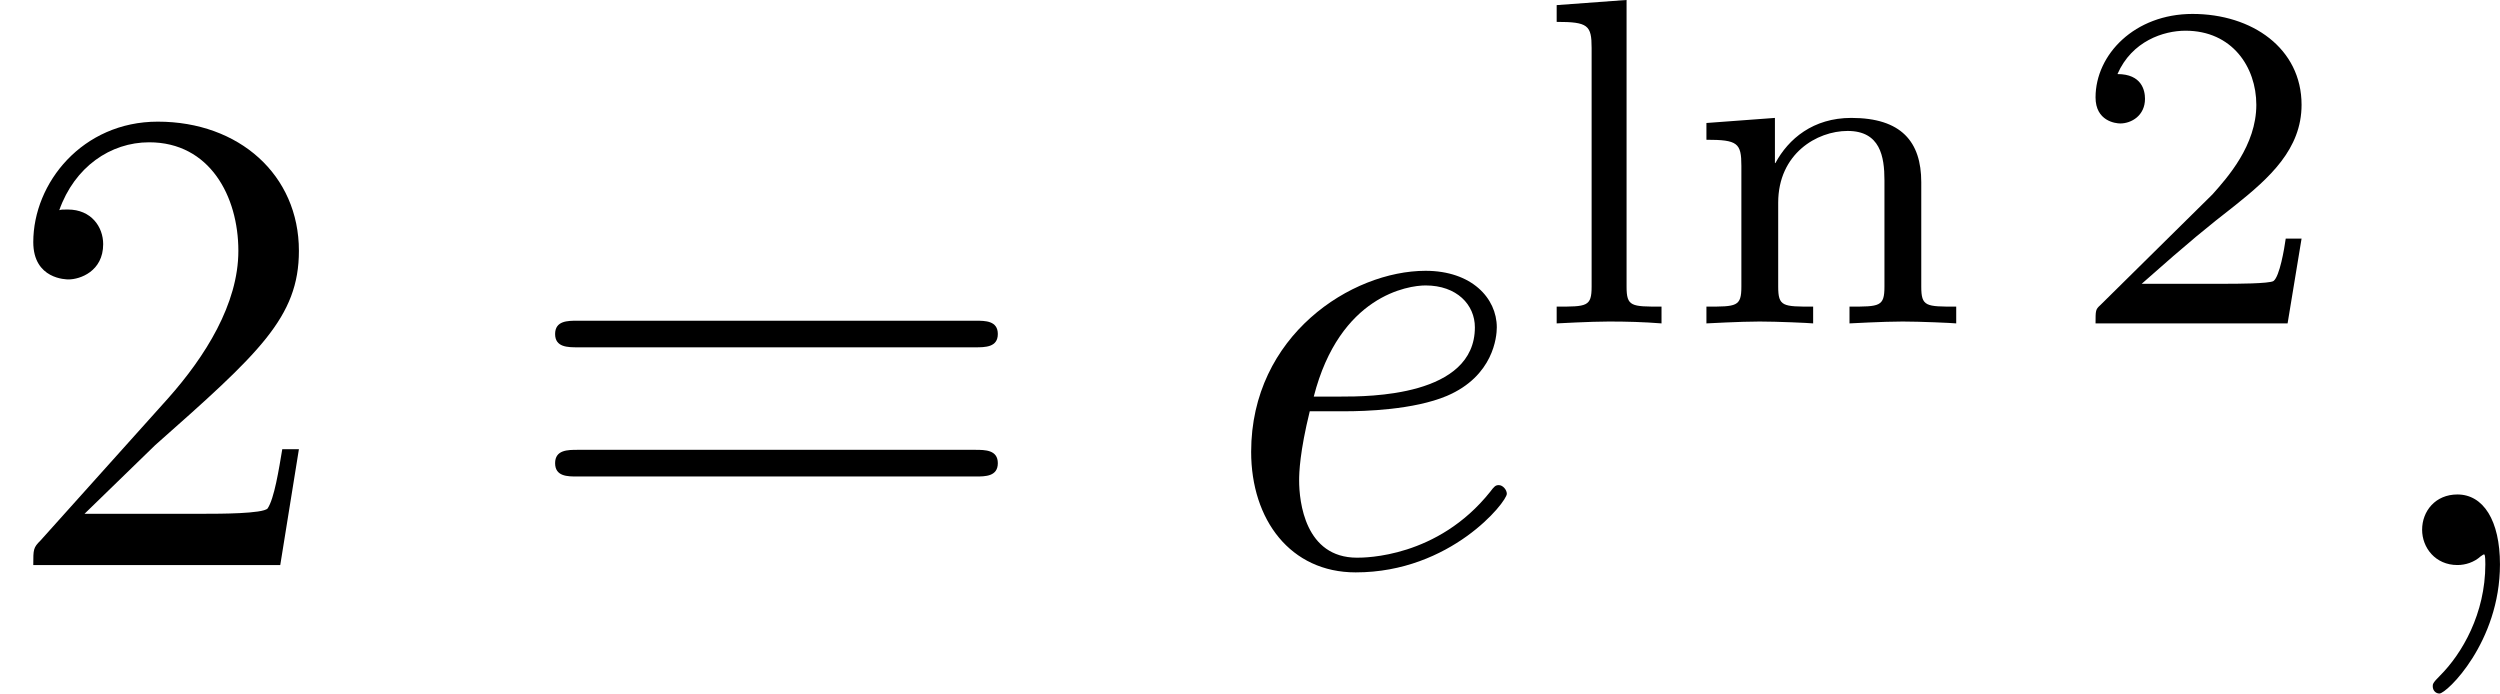
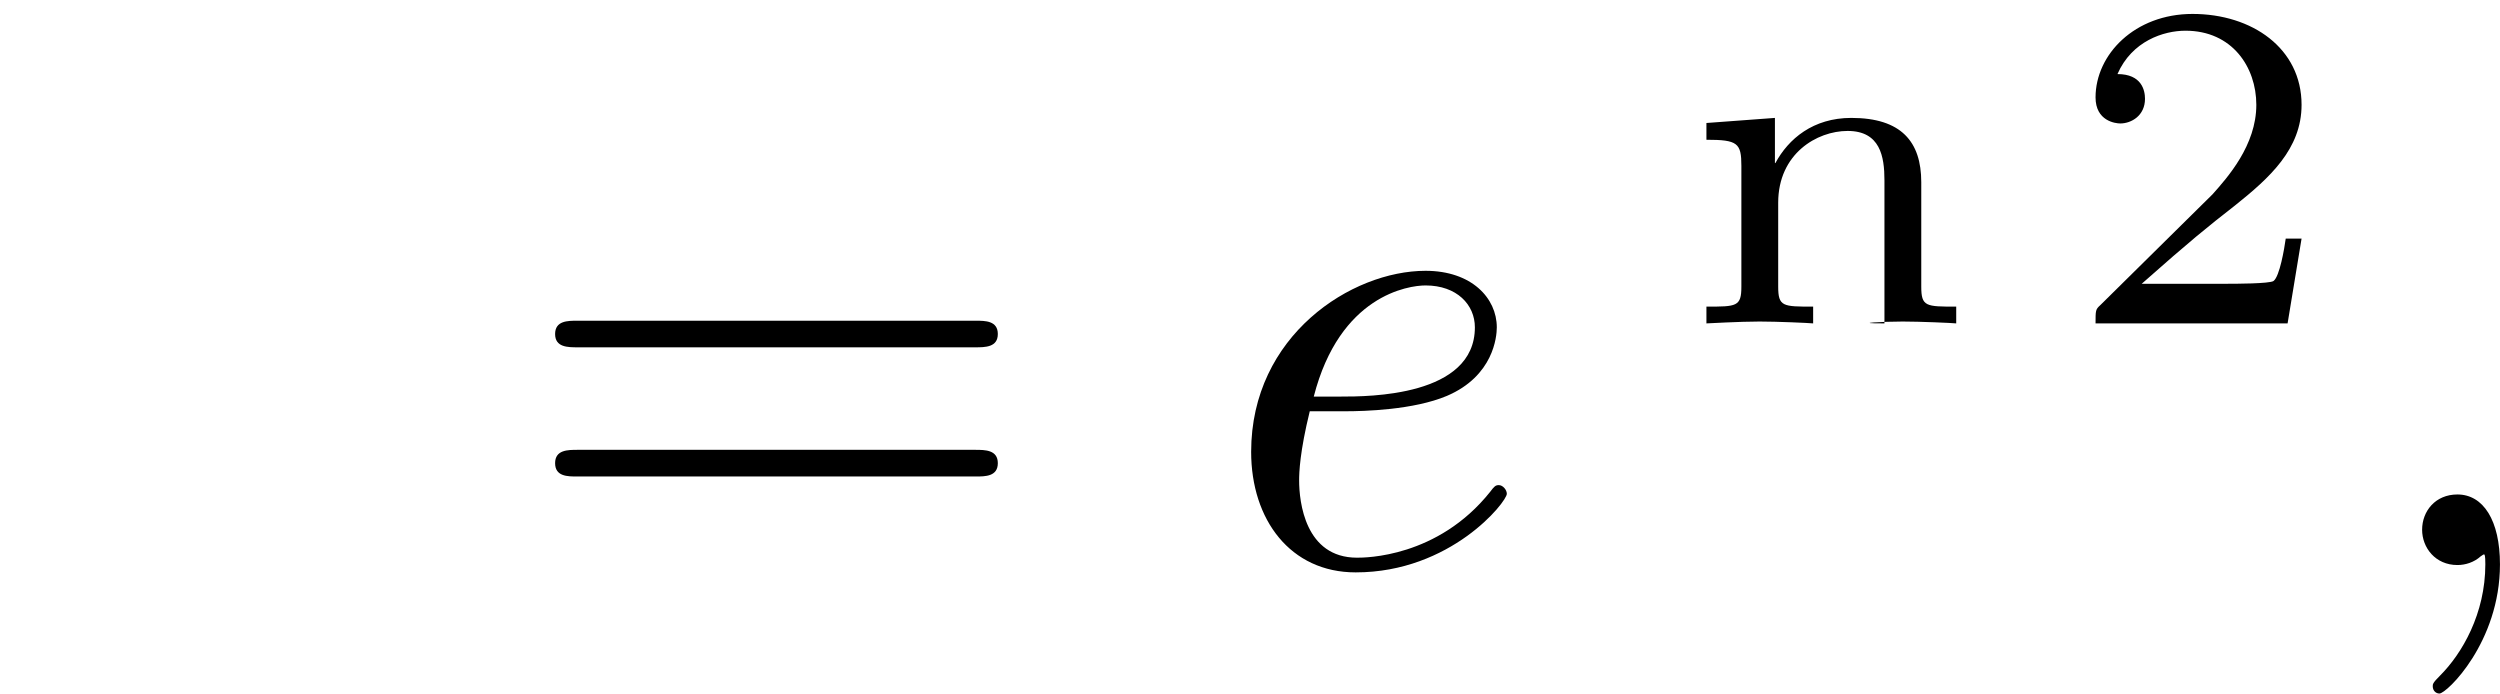
<svg xmlns="http://www.w3.org/2000/svg" xmlns:xlink="http://www.w3.org/1999/xlink" version="1.1" width="74.823pt" height="20.756pt" viewBox="13.28 -3.689 74.823 20.756">
  <defs>
    <path id="g6-50" d="M3.522-1.269H3.285C3.264-1.116 3.194-.704 3.103-.635C3.048-.593 2.511-.593 2.413-.593H1.13C1.862-1.241 2.106-1.437 2.525-1.764C3.041-2.176 3.522-2.608 3.522-3.271C3.522-4.115 2.783-4.631 1.89-4.631C1.025-4.631 .439-4.024 .439-3.382C.439-3.027 .739-2.992 .809-2.992C.976-2.992 1.179-3.11 1.179-3.361C1.179-3.487 1.13-3.731 .767-3.731C.983-4.226 1.458-4.38 1.785-4.38C2.483-4.38 2.845-3.836 2.845-3.271C2.845-2.664 2.413-2.183 2.19-1.932L.509-.272C.439-.209 .439-.195 .439 0H3.313L3.522-1.269Z" />
-     <path id="g6-108" d="M1.437-4.84L.391-4.763V-4.512C.858-4.512 .914-4.463 .914-4.122V-.551C.914-.251 .844-.251 .391-.251V0C.404 0 .893-.028 1.172-.028C1.437-.028 1.695-.021 1.96 0V-.251C1.506-.251 1.437-.251 1.437-.551V-4.84Z" />
-     <path id="g6-110" d="M3.592-2.113C3.592-2.72 3.292-3.075 2.545-3.075C1.974-3.075 1.604-2.762 1.409-2.399H1.402V-3.075L.377-2.999V-2.748C.844-2.748 .9-2.699 .9-2.357V-.551C.9-.251 .83-.251 .377-.251V0C.391 0 .879-.028 1.172-.028C1.43-.028 1.911-.007 1.974 0V-.251C1.52-.251 1.451-.251 1.451-.551V-1.806C1.451-2.538 2.029-2.88 2.49-2.88C2.978-2.88 3.041-2.497 3.041-2.141V-.551C3.041-.251 2.971-.251 2.518-.251V0C2.532 0 3.02-.028 3.313-.028C3.571-.028 4.052-.007 4.115 0V-.251C3.661-.251 3.592-.251 3.592-.551V-2.113Z" />
-     <path id="g5-50" d="M1.265-.767L2.321-1.793C3.875-3.168 4.473-3.706 4.473-4.702C4.473-5.838 3.577-6.635 2.361-6.635C1.235-6.635 .498-5.719 .498-4.832C.498-4.274 .996-4.274 1.026-4.274C1.196-4.274 1.544-4.394 1.544-4.802C1.544-5.061 1.365-5.32 1.016-5.32C.936-5.32 .917-5.32 .887-5.31C1.116-5.958 1.654-6.326 2.232-6.326C3.138-6.326 3.567-5.519 3.567-4.702C3.567-3.905 3.068-3.118 2.521-2.501L.608-.369C.498-.259 .498-.239 .498 0H4.194L4.473-1.733H4.224C4.174-1.435 4.105-.996 4.005-.847C3.935-.767 3.278-.767 3.059-.767H1.265Z" />
+     <path id="g6-110" d="M3.592-2.113C3.592-2.72 3.292-3.075 2.545-3.075C1.974-3.075 1.604-2.762 1.409-2.399H1.402V-3.075L.377-2.999V-2.748C.844-2.748 .9-2.699 .9-2.357V-.551C.9-.251 .83-.251 .377-.251V0C.391 0 .879-.028 1.172-.028C1.43-.028 1.911-.007 1.974 0V-.251C1.52-.251 1.451-.251 1.451-.551V-1.806C1.451-2.538 2.029-2.88 2.49-2.88C2.978-2.88 3.041-2.497 3.041-2.141V-.551V0C2.532 0 3.02-.028 3.313-.028C3.571-.028 4.052-.007 4.115 0V-.251C3.661-.251 3.592-.251 3.592-.551V-2.113Z" />
    <path id="g5-61" d="M6.844-3.258C6.994-3.258 7.183-3.258 7.183-3.457S6.994-3.656 6.854-3.656H.887C.747-3.656 .558-3.656 .558-3.457S.747-3.258 .897-3.258H6.844ZM6.854-1.325C6.994-1.325 7.183-1.325 7.183-1.524S6.994-1.724 6.844-1.724H.897C.747-1.724 .558-1.724 .558-1.524S.747-1.325 .887-1.325H6.854Z" />
    <path id="g3-59" d="M2.022-.01C2.022-.667 1.773-1.056 1.385-1.056C1.056-1.056 .857-.807 .857-.528C.857-.259 1.056 0 1.385 0C1.504 0 1.634-.04 1.733-.13C1.763-.149 1.773-.159 1.783-.159S1.803-.149 1.803-.01C1.803 .727 1.455 1.325 1.126 1.654C1.016 1.763 1.016 1.783 1.016 1.813C1.016 1.883 1.066 1.923 1.116 1.923C1.225 1.923 2.022 1.156 2.022-.01Z" />
    <path id="g3-101" d="M1.863-2.301C2.152-2.301 2.889-2.321 3.387-2.531C4.085-2.829 4.134-3.417 4.134-3.557C4.134-3.995 3.756-4.403 3.068-4.403C1.963-4.403 .458-3.437 .458-1.694C.458-.677 1.046 .11 2.022 .11C3.447 .11 4.284-.946 4.284-1.066C4.284-1.126 4.224-1.196 4.164-1.196C4.115-1.196 4.095-1.176 4.035-1.096C3.248-.11 2.162-.11 2.042-.11C1.265-.11 1.176-.946 1.176-1.265C1.176-1.385 1.186-1.694 1.335-2.301H1.863ZM1.395-2.521C1.783-4.035 2.809-4.184 3.068-4.184C3.537-4.184 3.806-3.895 3.806-3.557C3.806-2.521 2.212-2.521 1.803-2.521H1.395Z" />
  </defs>
  <g id="page1" transform="matrix(2 0 0 2 0 0)">
    <use x="6.64" y="6.611" xlink:href="#g5-50" />
    <use x="14.389" y="6.611" xlink:href="#g5-61" />
    <use x="24.905" y="6.611" xlink:href="#g3-101" />
    <use x="29.544" y="2.995" xlink:href="#g6-108" />
    <use x="31.799" y="2.995" xlink:href="#g6-110" />
    <use x="37.56" y="2.995" xlink:href="#g6-50" />
    <use x="42.029" y="6.611" xlink:href="#g3-59" />
  </g>
</svg>